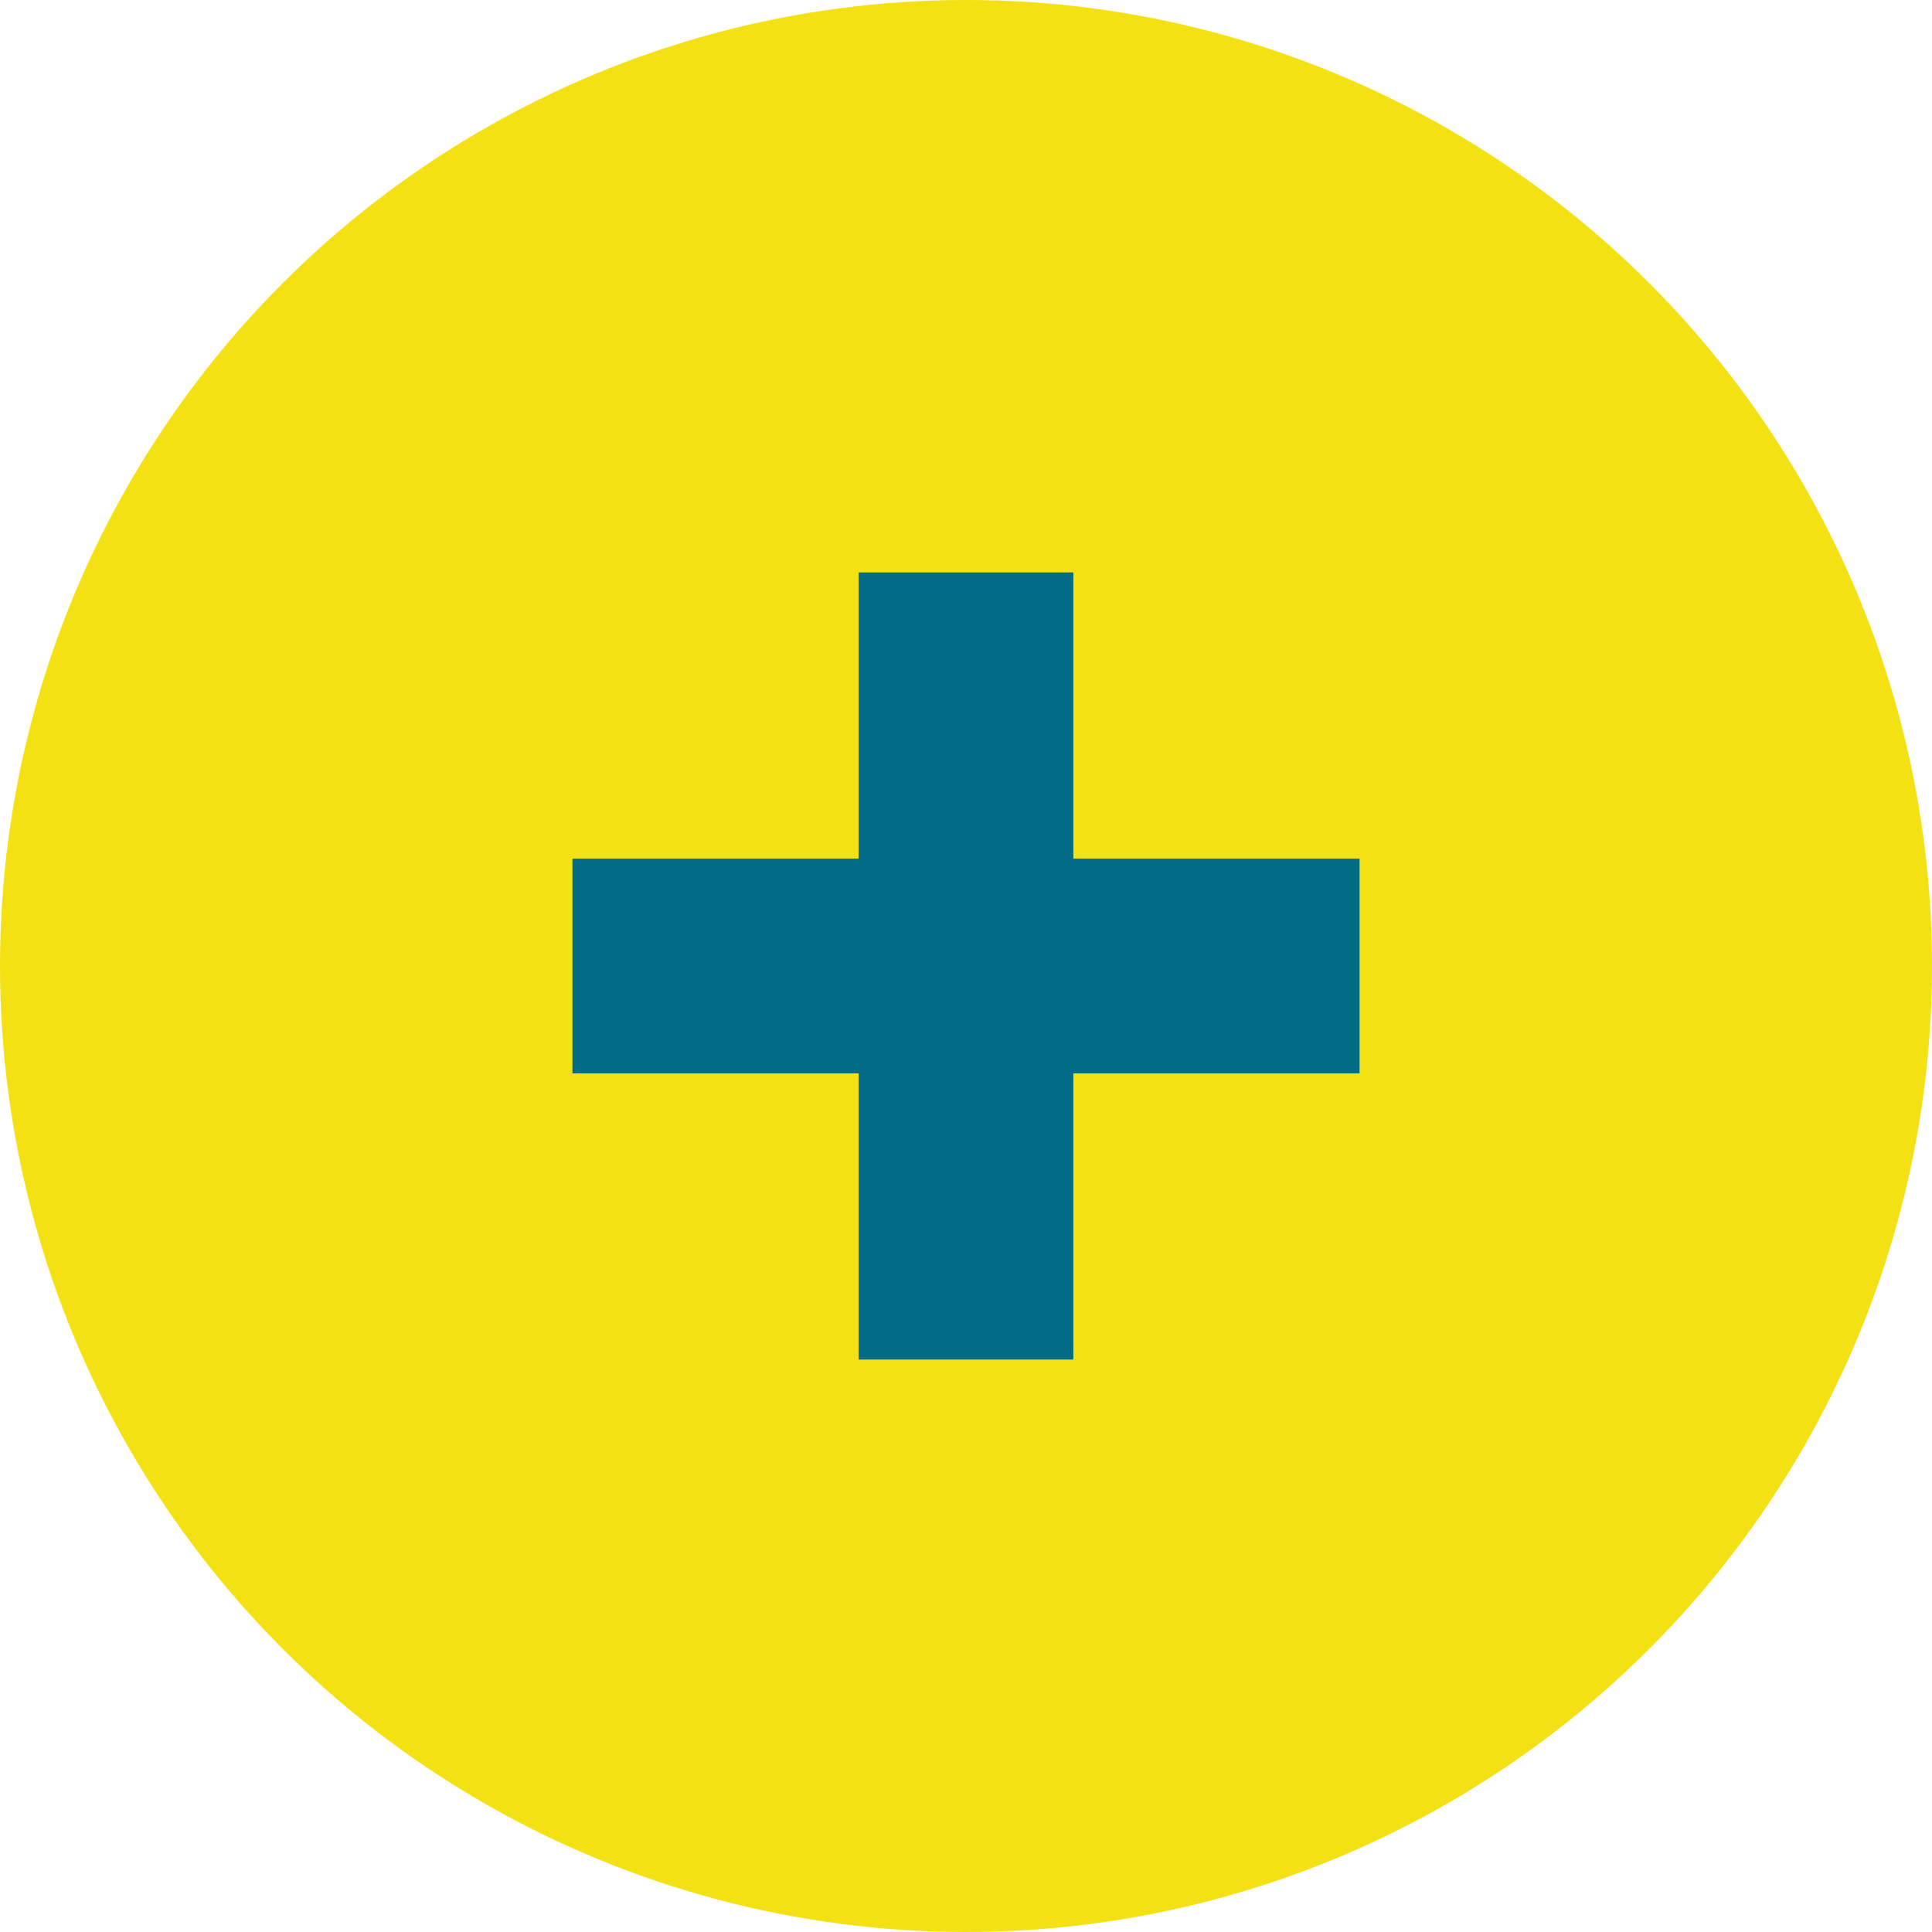
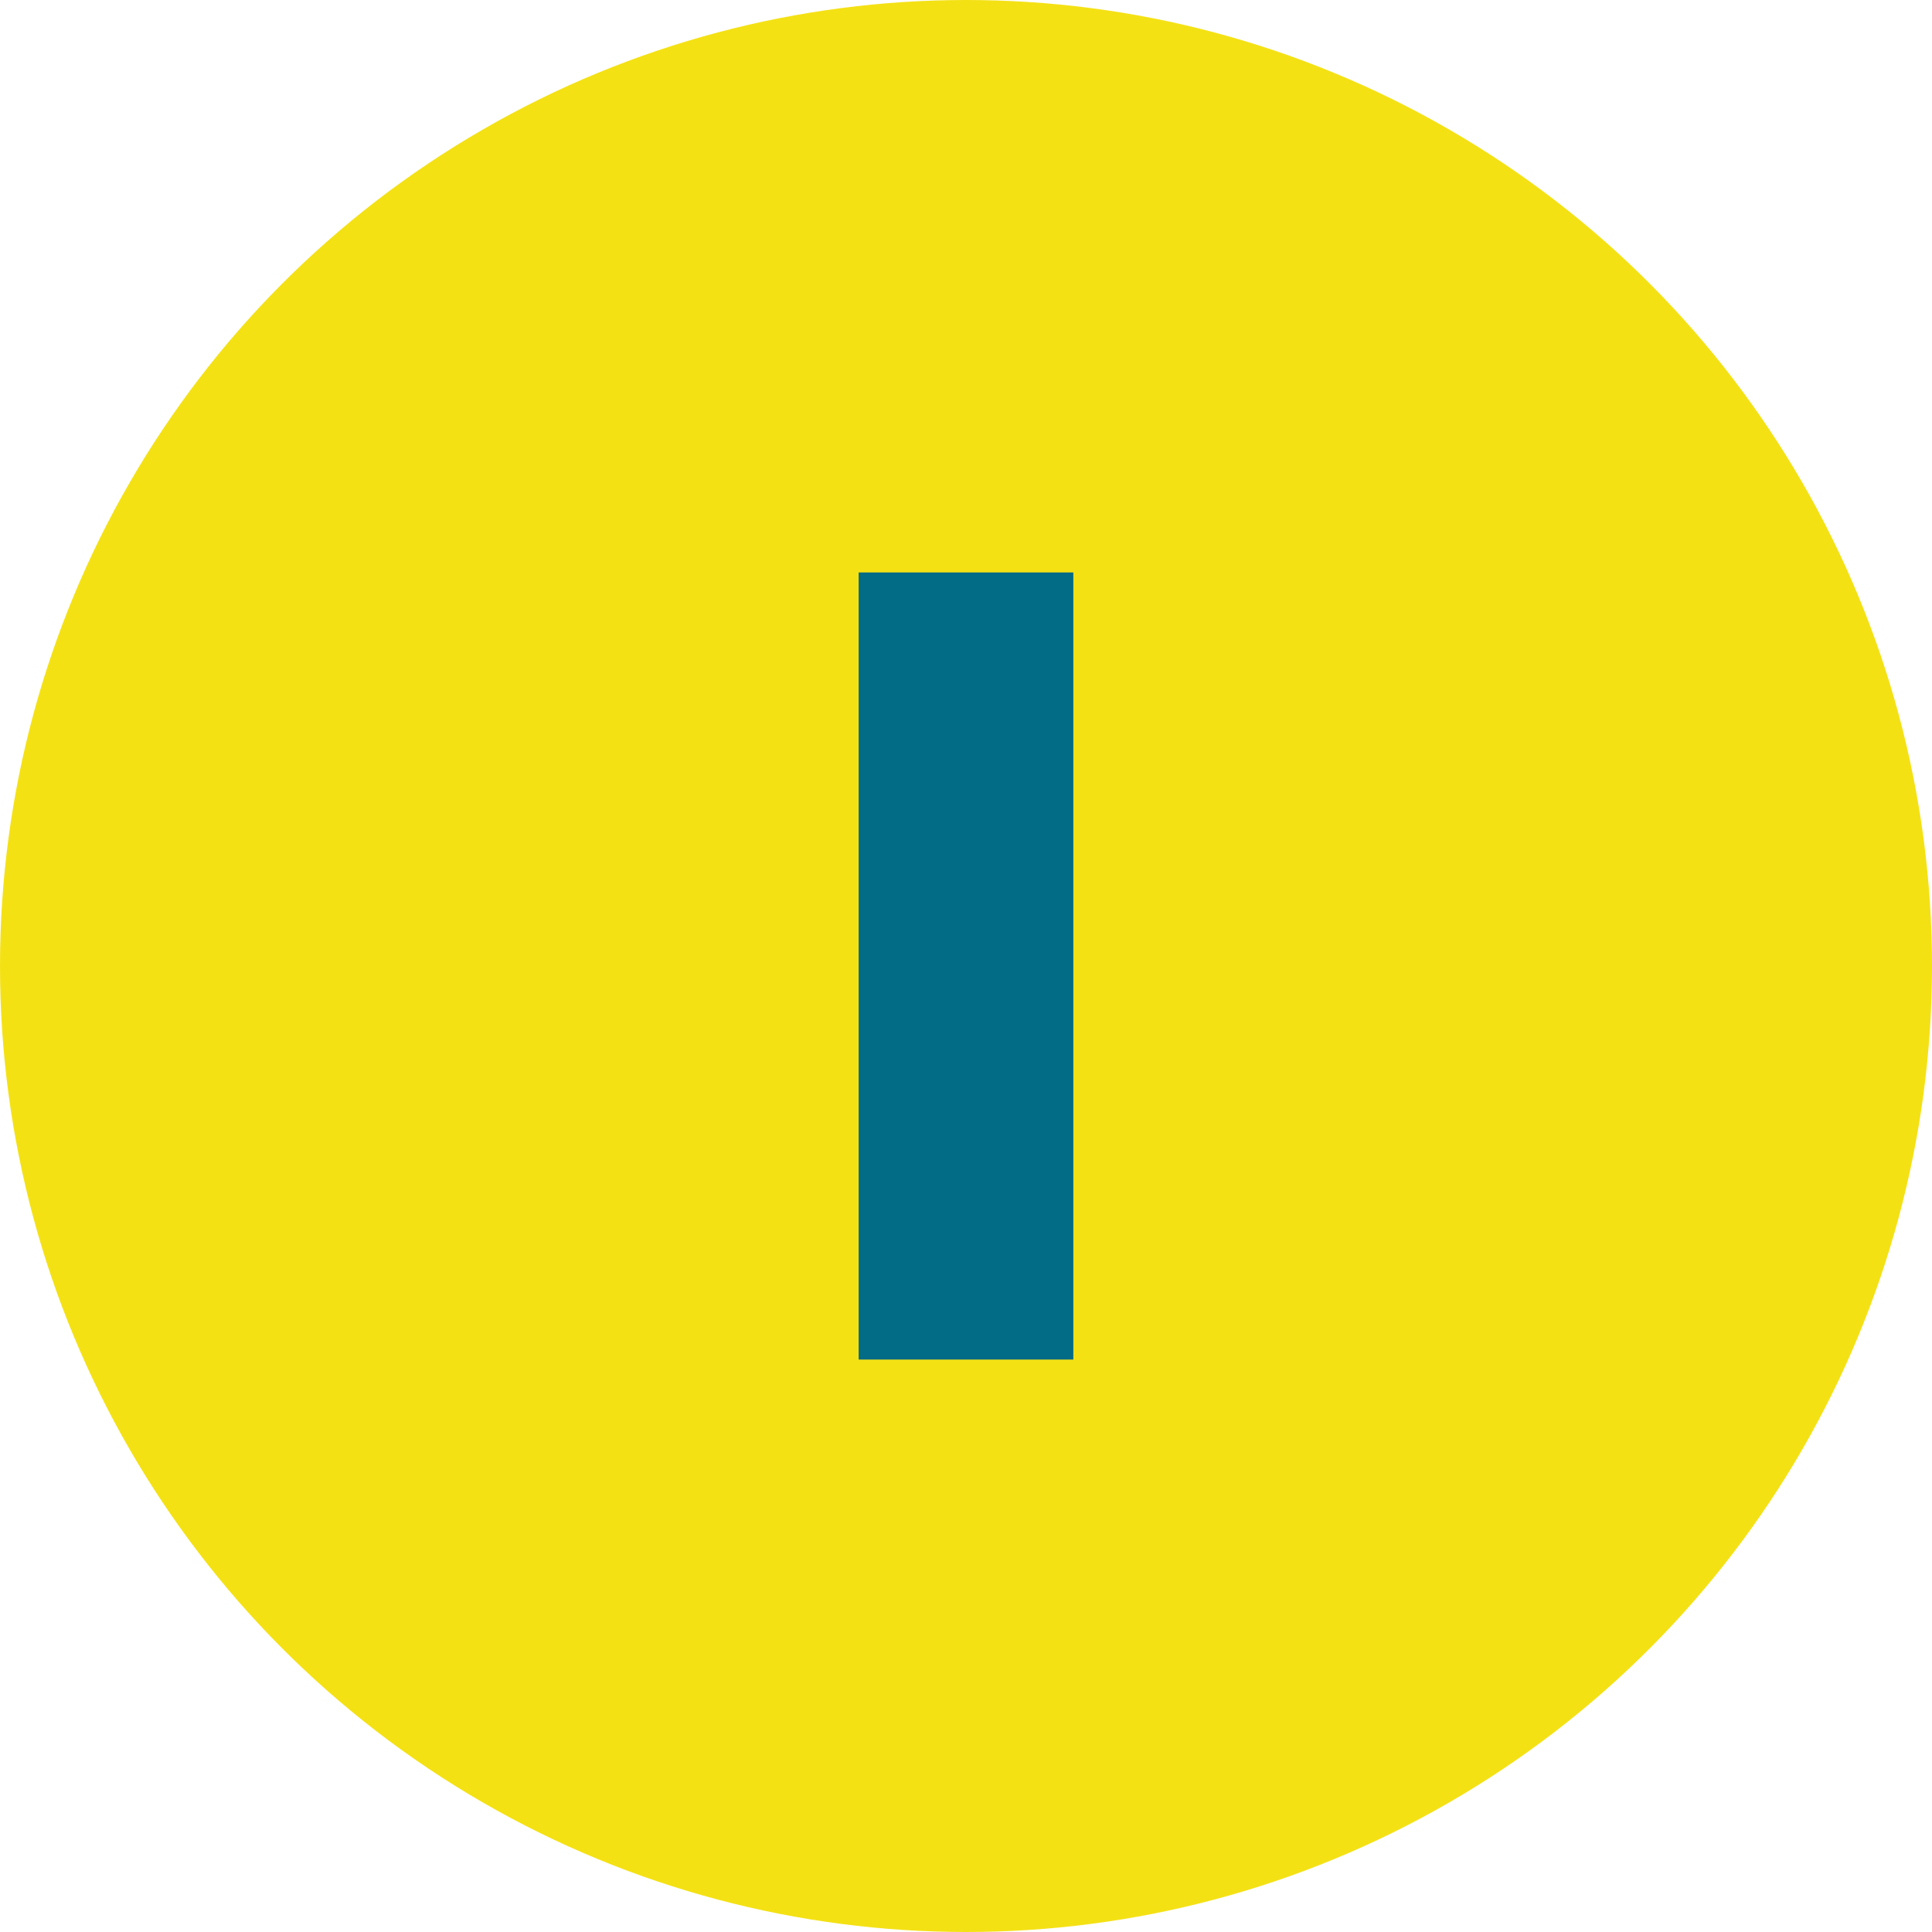
<svg xmlns="http://www.w3.org/2000/svg" width="27" height="27" viewBox="0 0 27 27">
  <g id="tillval" transform="translate(-879 -100)">
    <circle id="Ellipse_1" data-name="Ellipse 1" cx="13.5" cy="13.5" r="13.5" transform="translate(879 100)" fill="#f4e114" />
    <rect id="Rectangle_1" data-name="Rectangle 1" width="3" height="11" transform="translate(891 108)" fill="#026b85" />
-     <rect id="Rectangle_2" data-name="Rectangle 2" width="3" height="11" transform="translate(898 112) rotate(90)" fill="#026b85" />
  </g>
</svg>